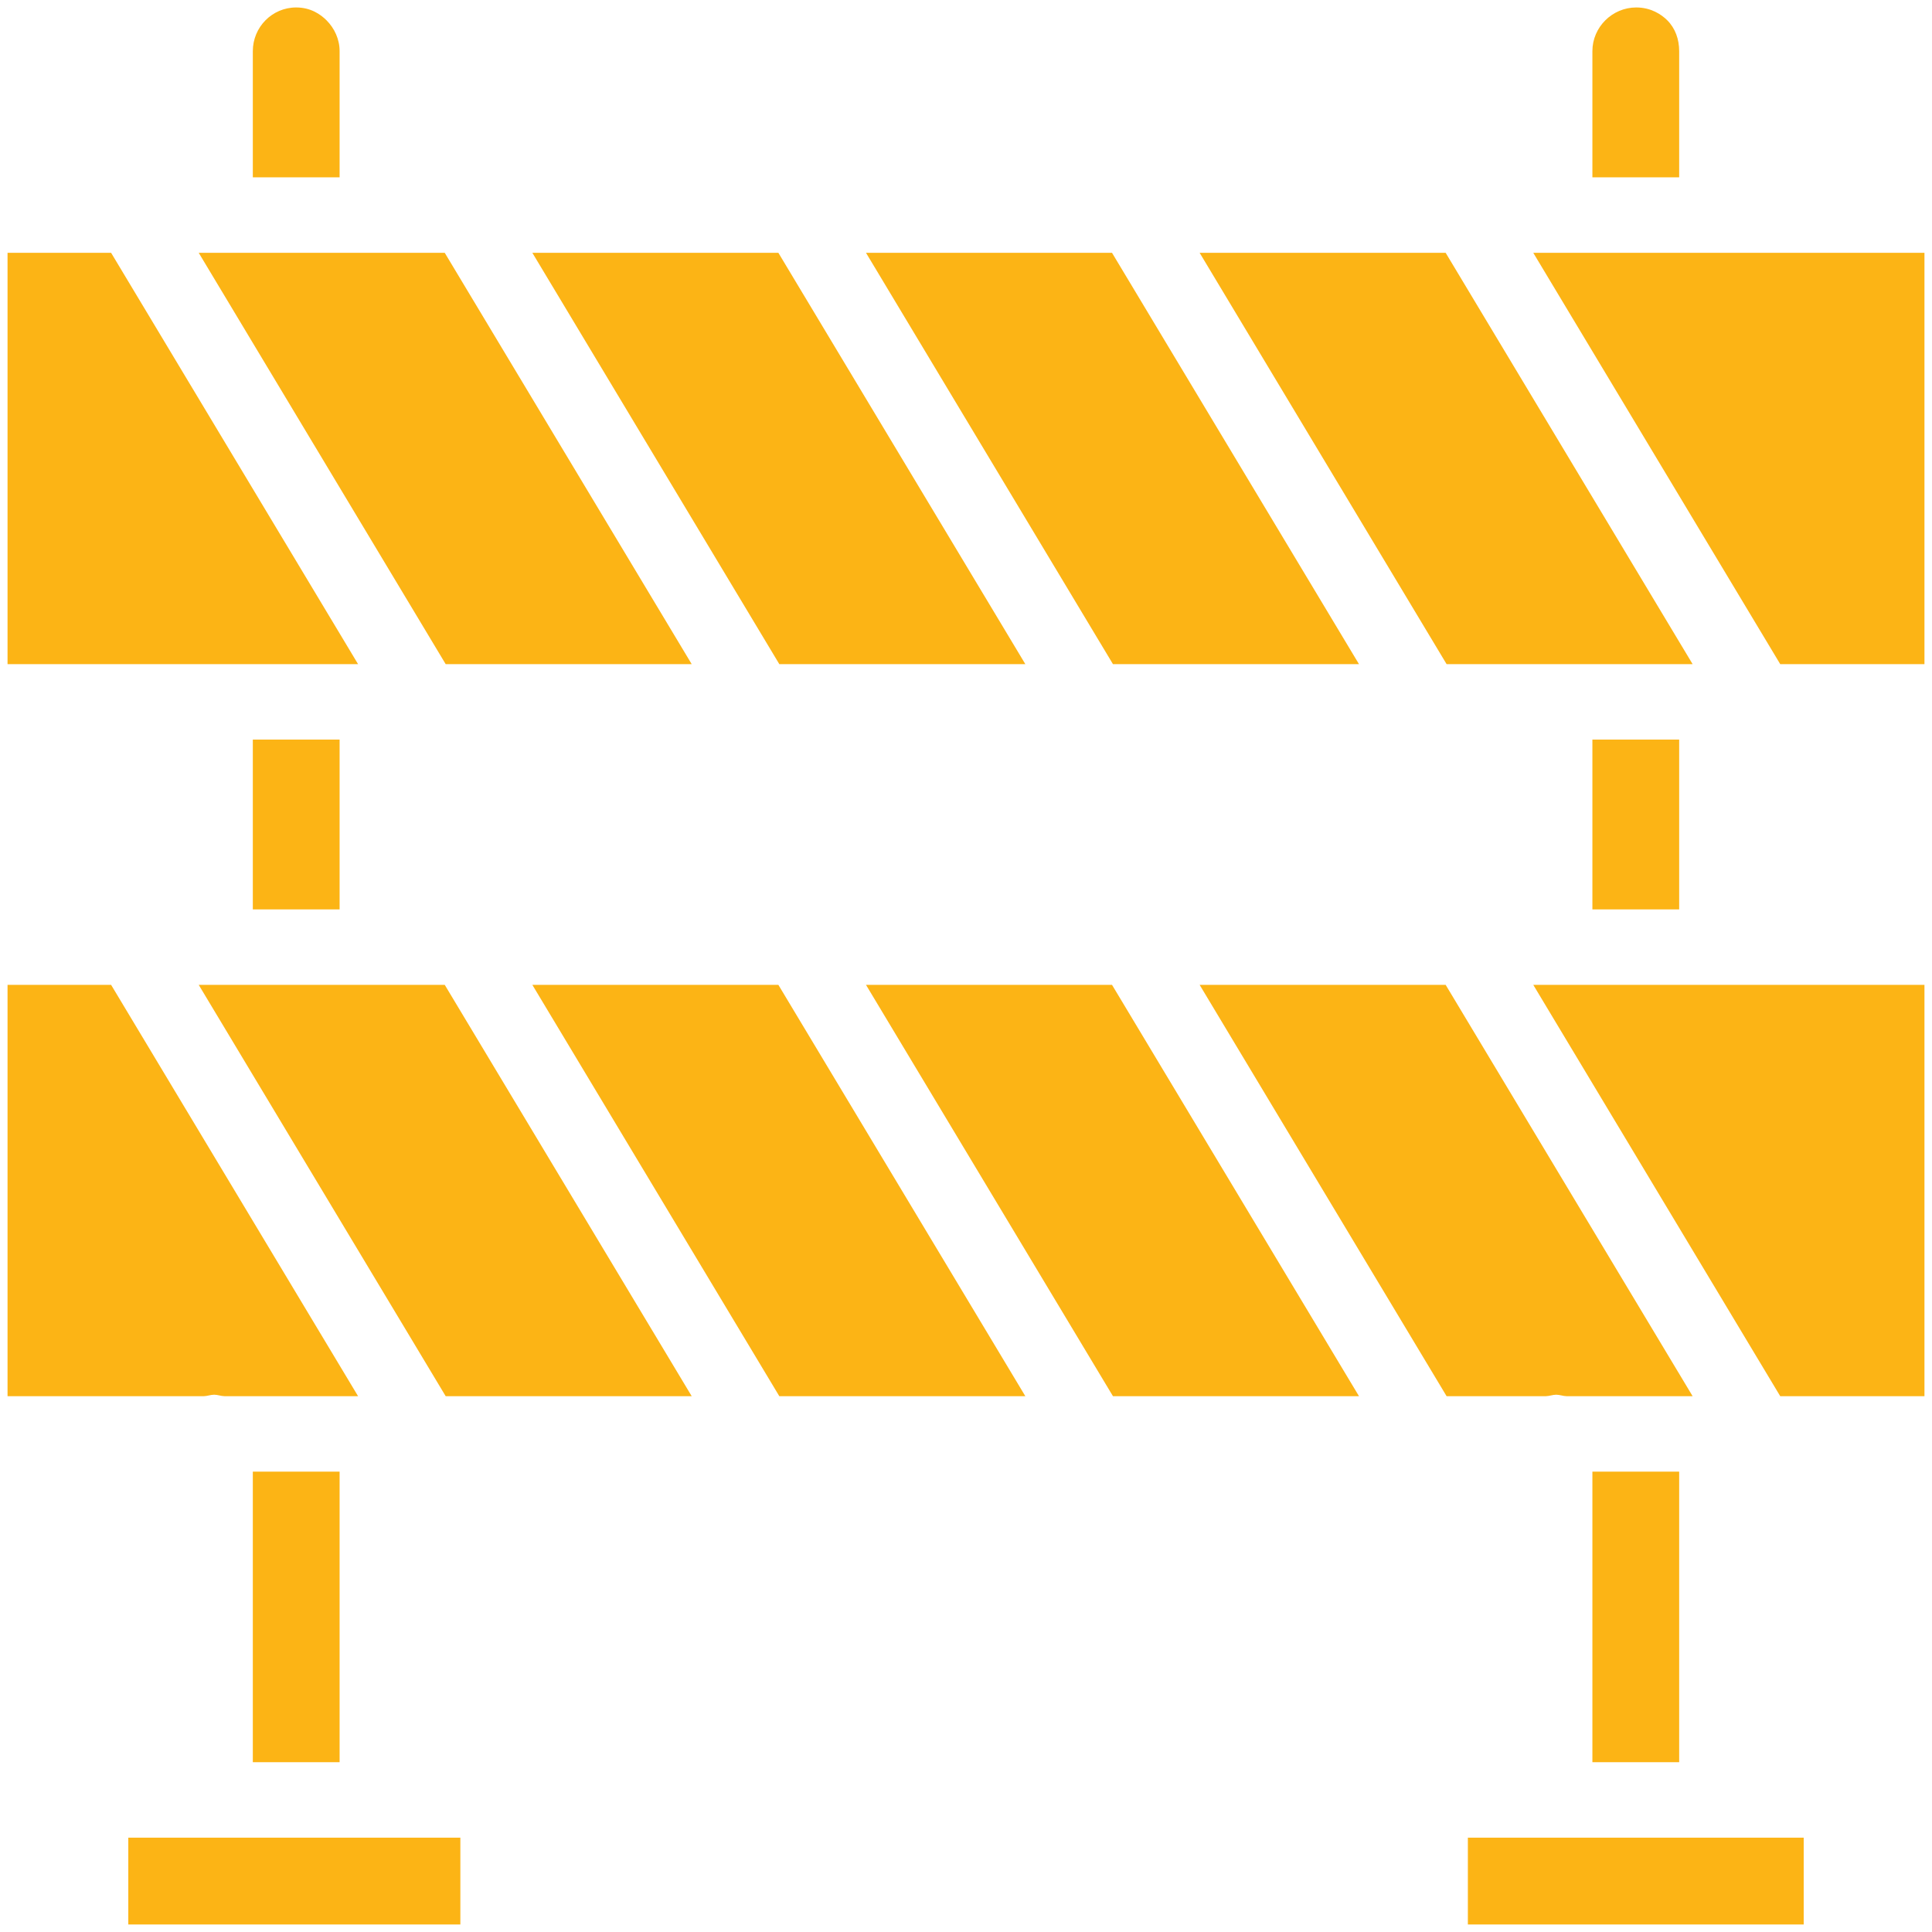
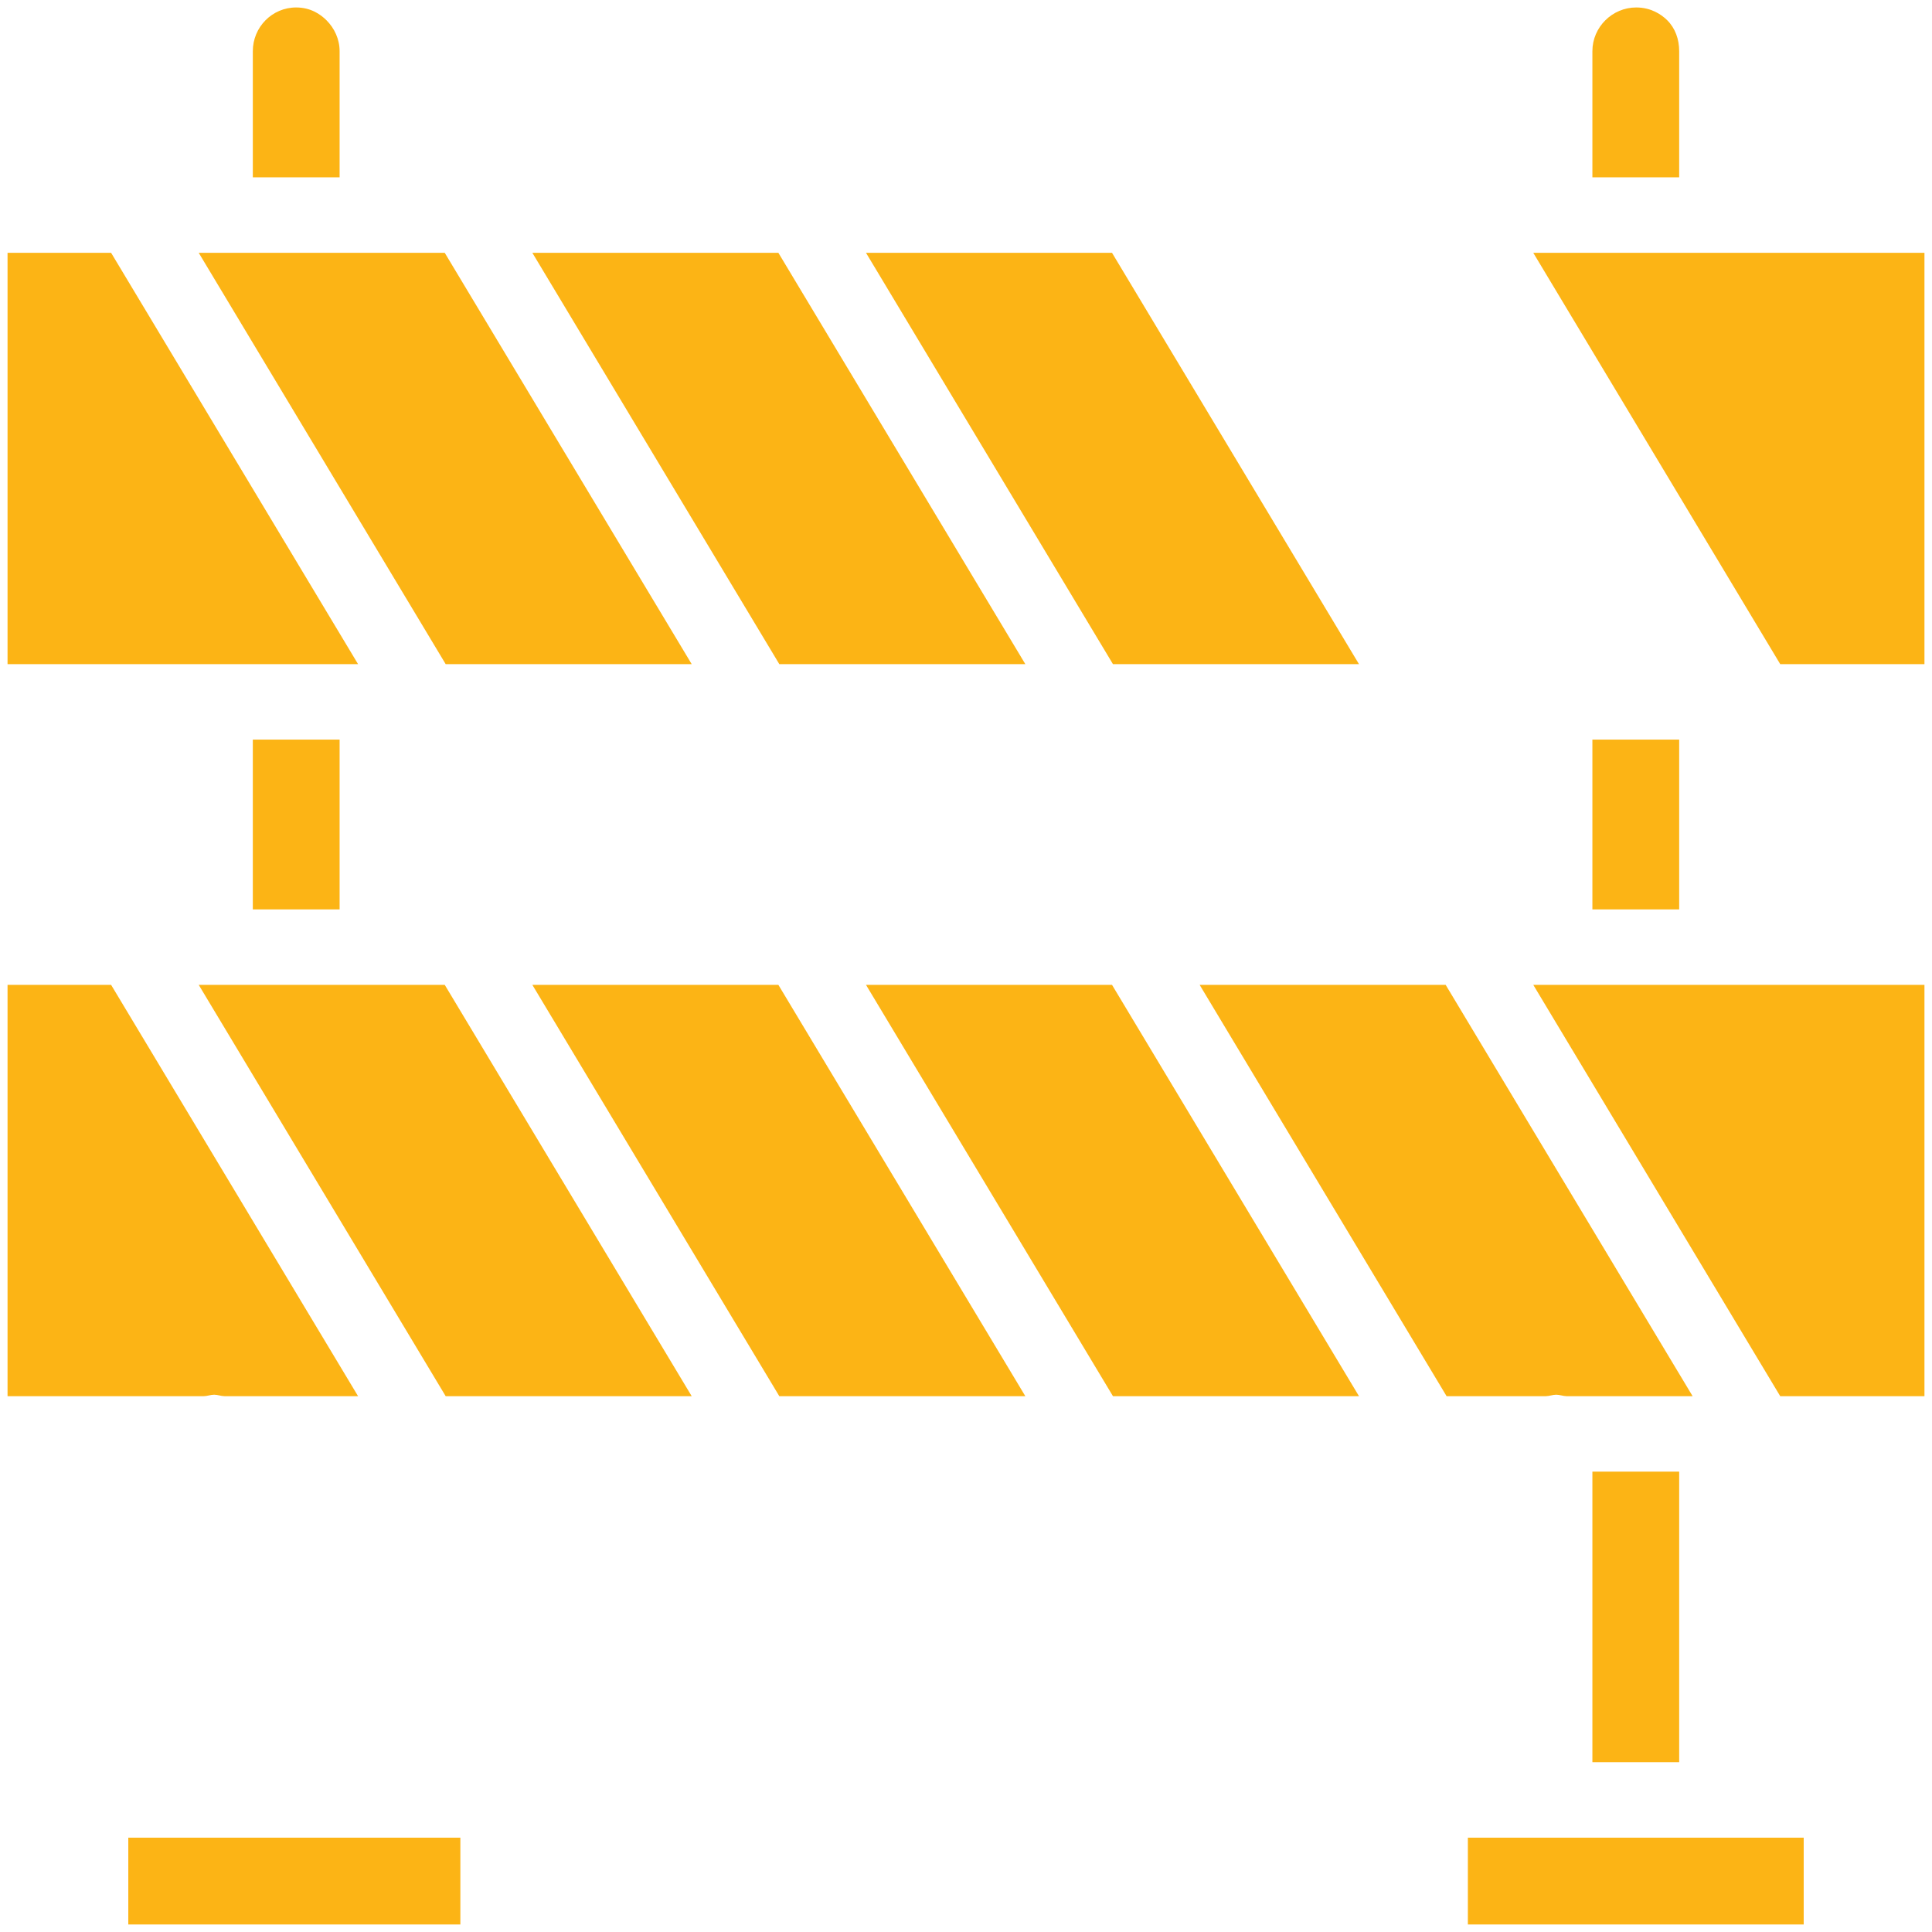
<svg xmlns="http://www.w3.org/2000/svg" fill="#fcb415" width="800px" height="800px" viewBox="0 0 512 512" xml:space="preserve">
  <g id="SVGRepo_bgCarrier" stroke-width="0" />
  <g id="SVGRepo_tracerCarrier" stroke-linecap="round" stroke-linejoin="round" />
  <g id="SVGRepo_iconCarrier">
    <g id="Barrier">
      <g id="XMLID_332_">
-         <path d="M90,13.566c0-3.161-1.356-6.071-3.477-8.192c-1.551-1.55-4.16-3.397-8.035-3.397 C72.125,1.977,67,7.175,67,13.566V47h23V13.566z" id="XMLID_335_" />
+         <path d="M90,13.566c0-3.161-1.356-6.071-3.477-8.192c-1.551-1.55-4.16-3.397-8.035-3.397 C72.125,1.977,67,7.175,67,13.566V47h23z" id="XMLID_335_" />
        <polygon id="XMLID_336_" points="183.307,176 117.863,67 52.664,67 118.108,176 " />
        <polygon id="XMLID_337_" points="29.446,67 2,67 2,176 94.89,176 " />
        <rect height="45" id="XMLID_338_" width="23" x="67" y="196" />
        <rect height="45" id="XMLID_339_" width="23" x="422" y="196" />
        <path d="M445,13.566c0-3.152-1.029-6.061-3.16-8.193c-1.549-1.549-4.328-3.396-8.217-3.396 C427.278,1.977,422,7.175,422,13.566V47h23V13.566z" id="XMLID_340_" />
-         <polygon id="XMLID_341_" points="448.56,176 383.116,67 317.917,67 383.361,176 " />
        <polygon id="XMLID_342_" points="360.142,176 294.698,67 229.499,67 294.944,176 " />
        <polygon id="XMLID_343_" points="271.725,176 206.28,67 141.081,67 206.525,176 " />
        <path d="M56.748,369.614c0.945,0,1.856,0.386,2.723,0.386h35.42L29.446,261H2v109h52.025 C54.891,370,55.802,369.614,56.748,369.614z" id="XMLID_344_" />
        <polygon id="XMLID_345_" points="141.081,261 206.525,370 271.725,370 206.28,261 " />
        <path d="M455.252,487h-42.839c-0.775,0-1.526,0-2.25,0H389v23h89v-23h-20.498 C456.778,487,456.027,487,455.252,487z" id="XMLID_346_" />
        <rect height="77" id="XMLID_347_" width="23" x="422" y="390" />
        <polygon id="XMLID_348_" points="406.334,261 471.778,370 510,370 510,261 " />
        <polygon id="XMLID_349_" points="406.334,67 471.778,176 510,176 510,67 " />
        <path d="M412.413,369.614c0.945,0,1.856,0.386,2.723,0.386h33.424l-65.444-109h-65.199l65.444,109h26.33 C410.557,370,411.468,369.614,412.413,369.614z" id="XMLID_350_" />
        <path d="M53.946,261h-1.281l65.444,109h65.199l-65.444-109C117.863,261,54.835,261,53.946,261z" id="XMLID_351_" />
        <path d="M99.587,487H56.748c-0.775,0-1.526,0-2.25,0H34v23h88v-23h-20.163C101.113,487,100.362,487,99.587,487z" id="XMLID_352_" />
        <polygon id="XMLID_353_" points="229.499,261 294.943,370 360.143,370 294.699,261 " />
-         <rect height="77" id="XMLID_354_" width="23" x="67" y="390" />
      </g>
    </g>
    <g id="Layer_1" />
  </g>
</svg>